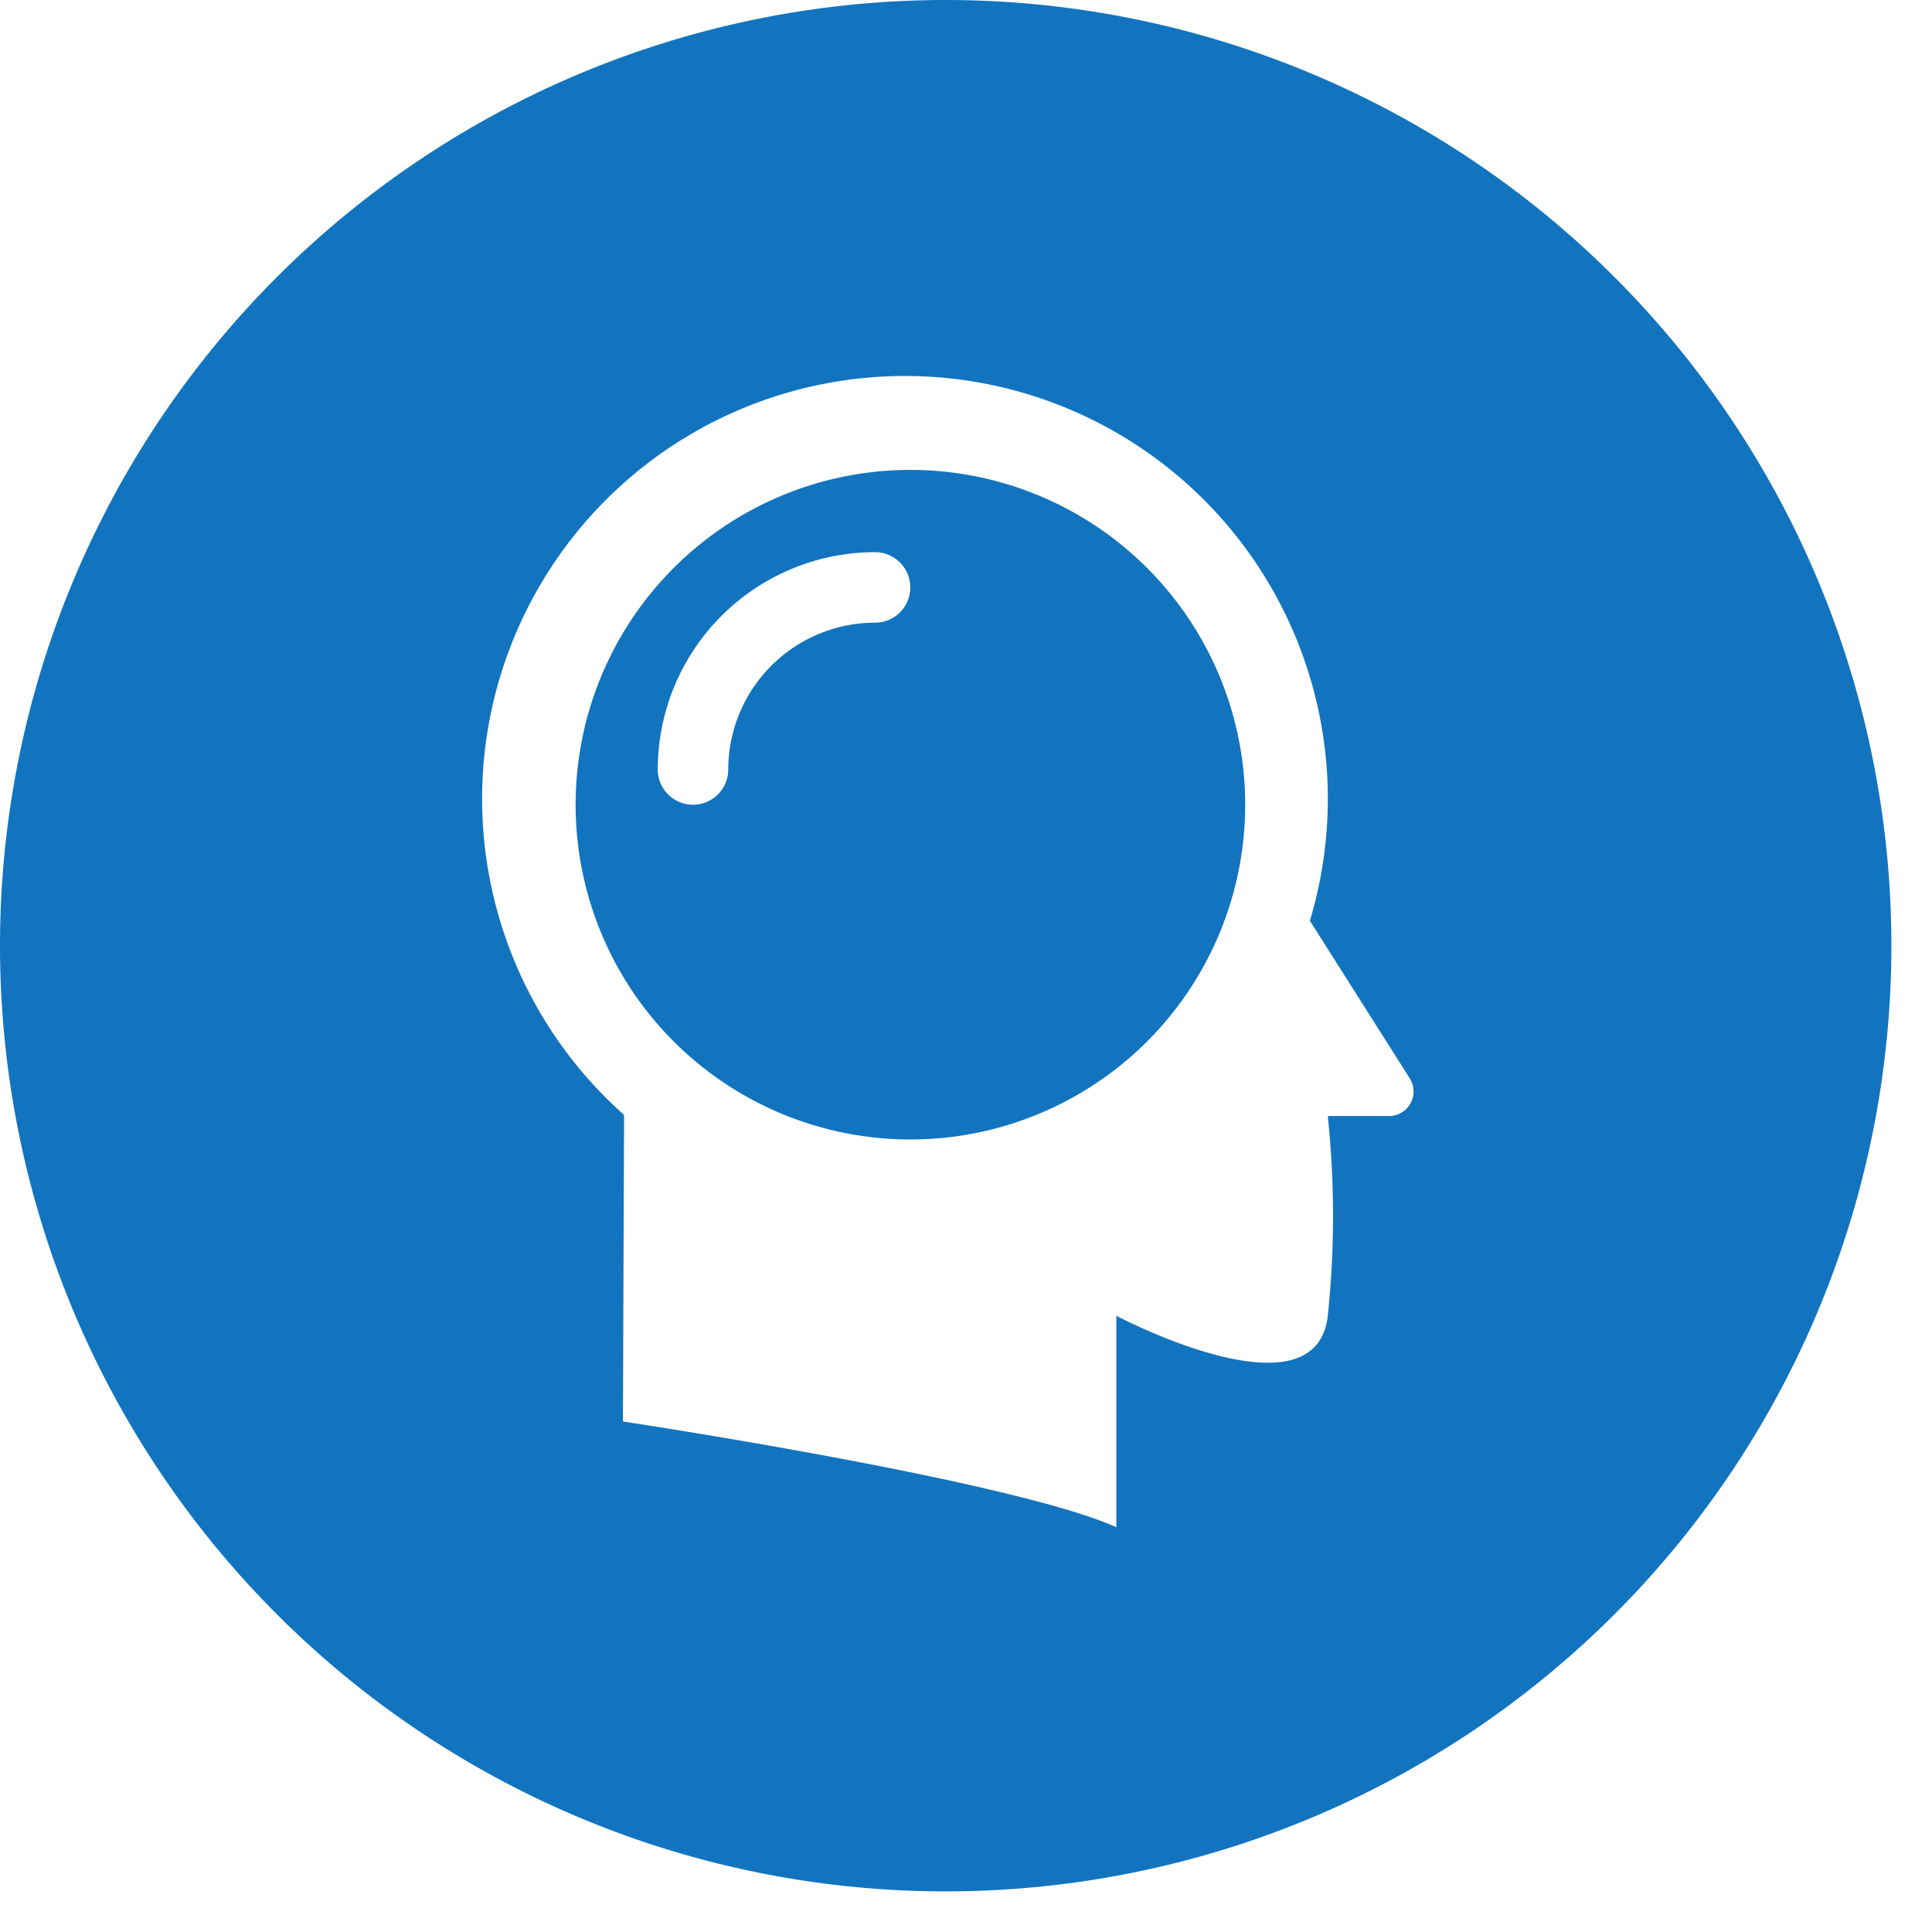
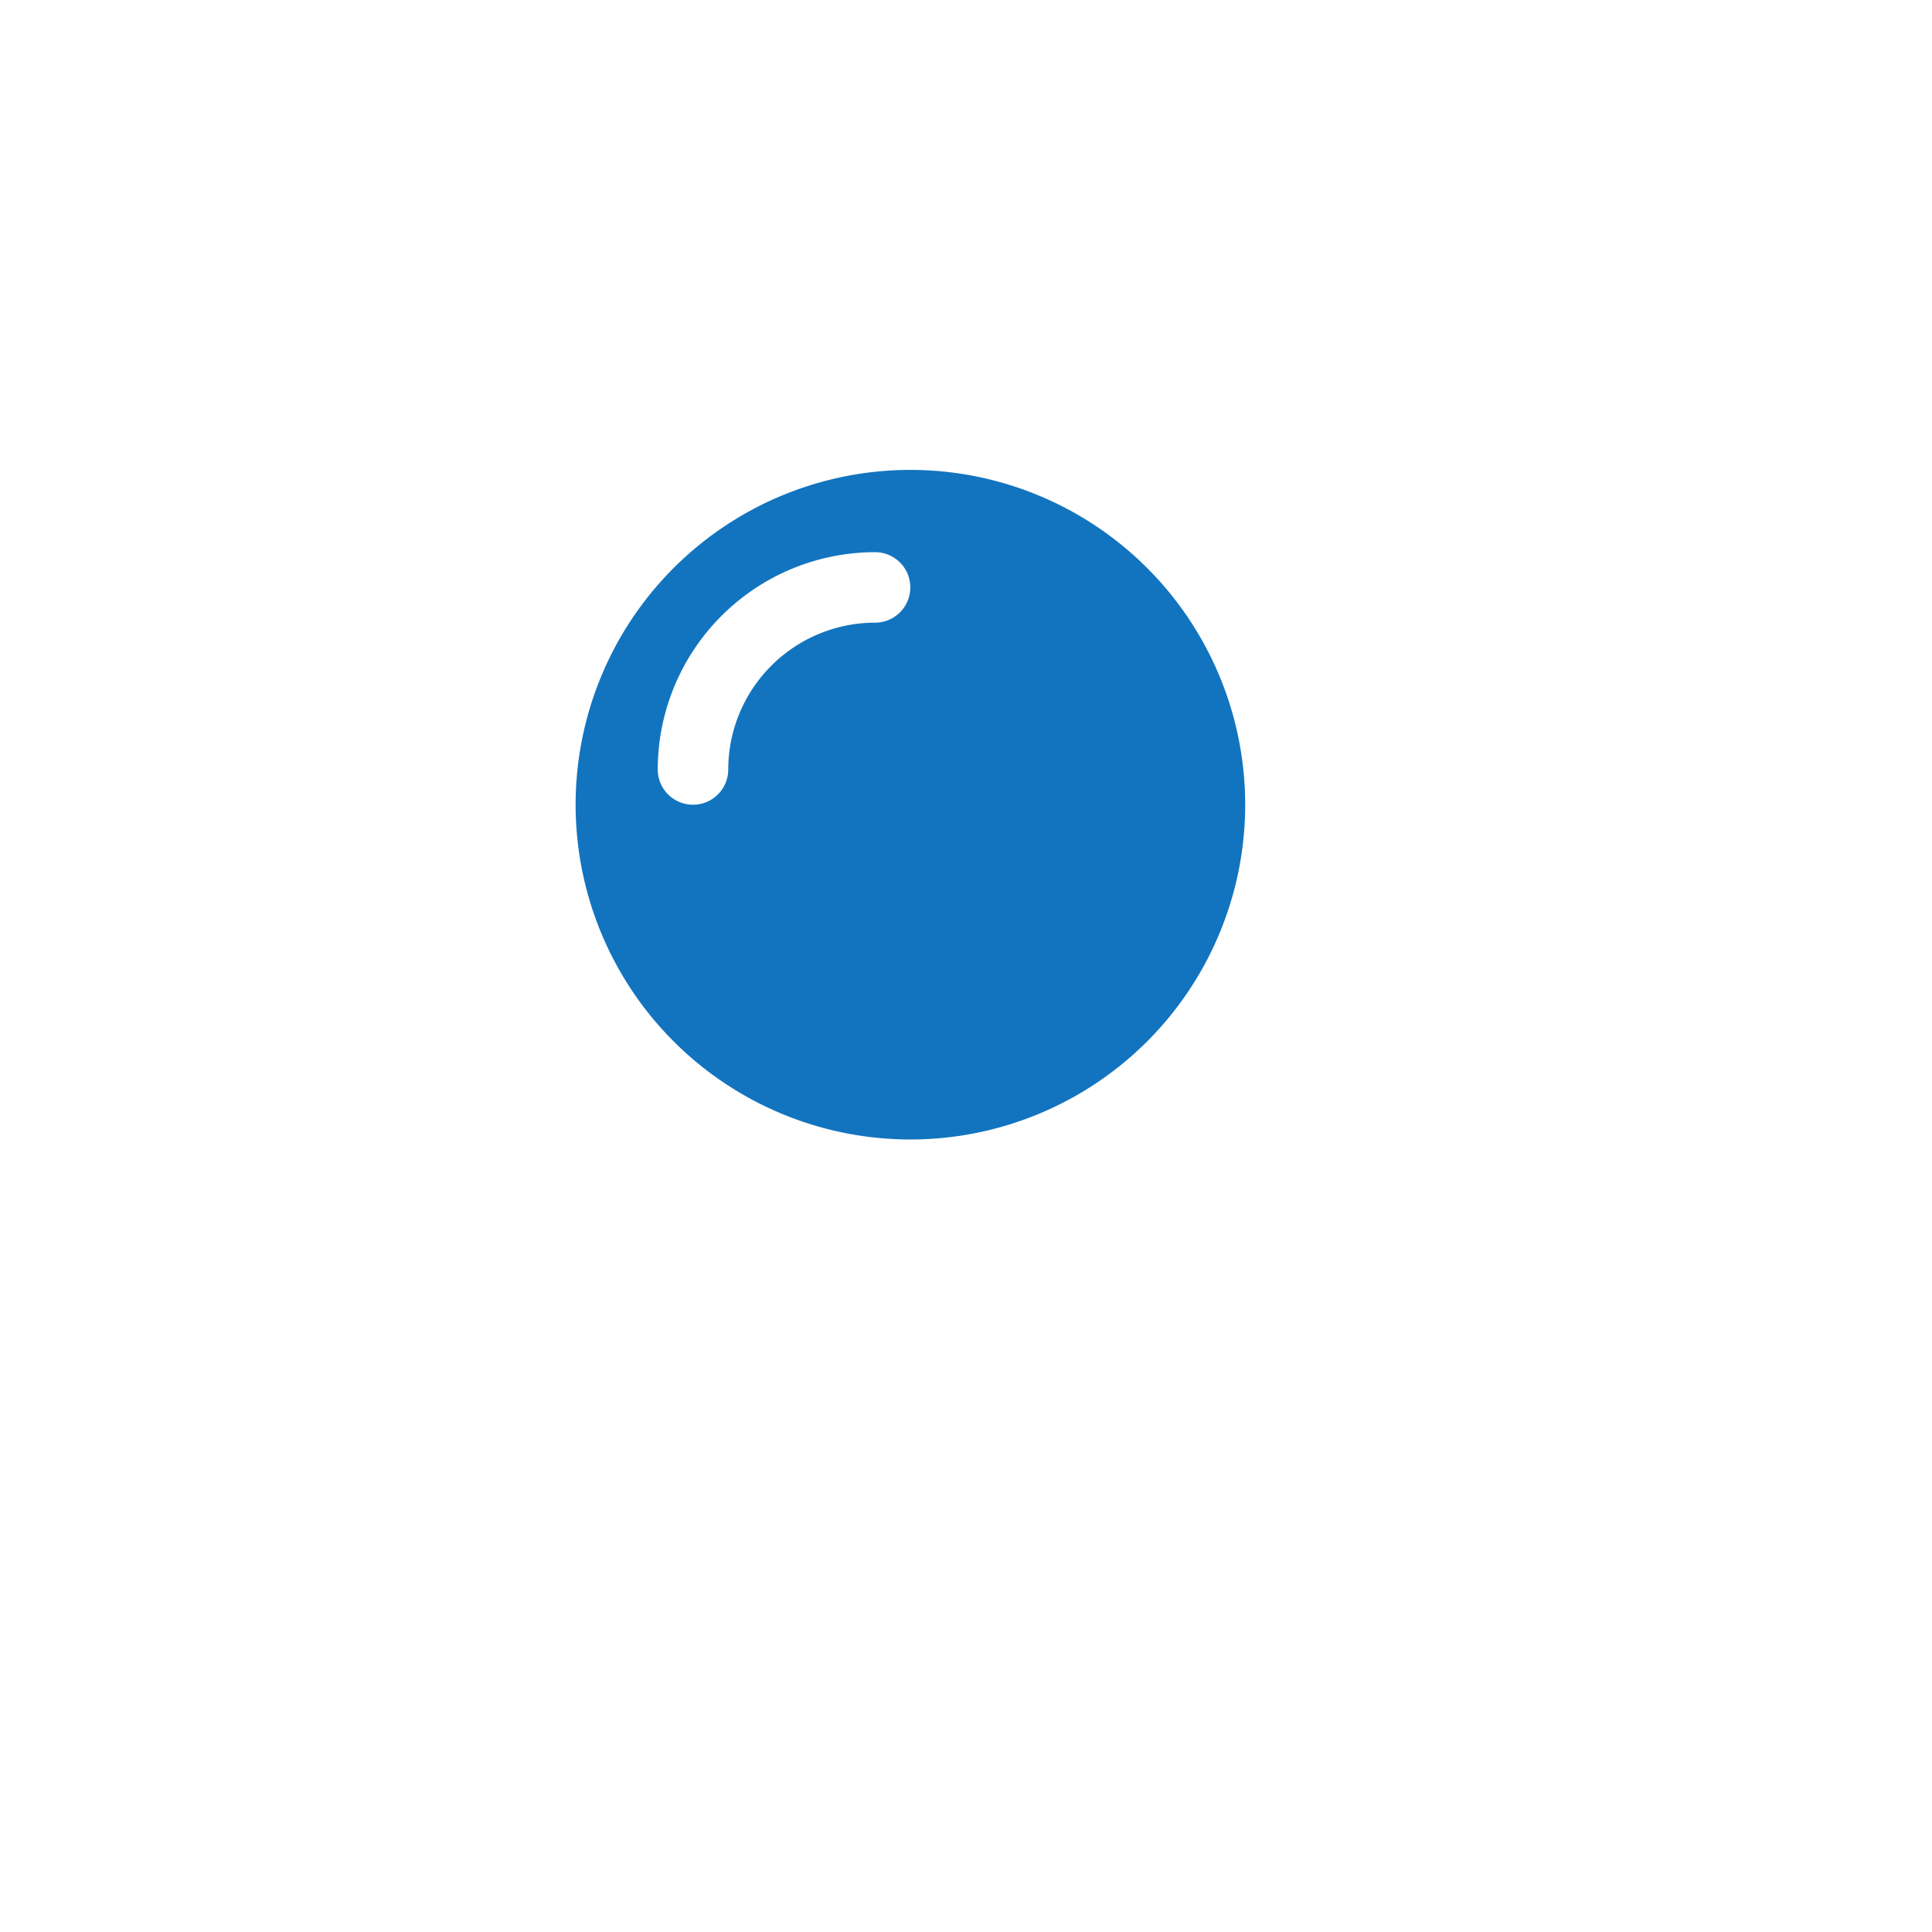
<svg xmlns="http://www.w3.org/2000/svg" width="28.583" height="28.584" viewBox="0 0 28.583 28.584">
  <defs>
    <style>.a{fill:#1274bf;}</style>
  </defs>
  <path class="a" d="M815.953,646a4.953,4.953,0,1,0,4.953,4.953A4.954,4.954,0,0,0,815.953,646Zm-.522,2.26a2.175,2.175,0,0,0-2.173,2.172.521.521,0,1,1-1.043,0,3.219,3.219,0,0,1,3.215-3.215.521.521,0,1,1,0,1.043Z" transform="translate(-802.484 -639.048)" />
-   <path class="a" d="M775.991,606a13.991,13.991,0,1,0,13.991,13.991A13.991,13.991,0,0,0,775.991,606Zm6.553,16.511h-.9a14.132,14.132,0,0,1,0,2.955c-.174,1.564-3.128,0-3.128,0v3.128c-1.564-.7-7.3-1.564-7.3-1.564l.017-4.535h0a6.256,6.256,0,1,1,10.146-2.873l1.477,2.331A.363.363,0,0,1,782.544,622.511Z" transform="translate(-762 -606)" />
</svg>